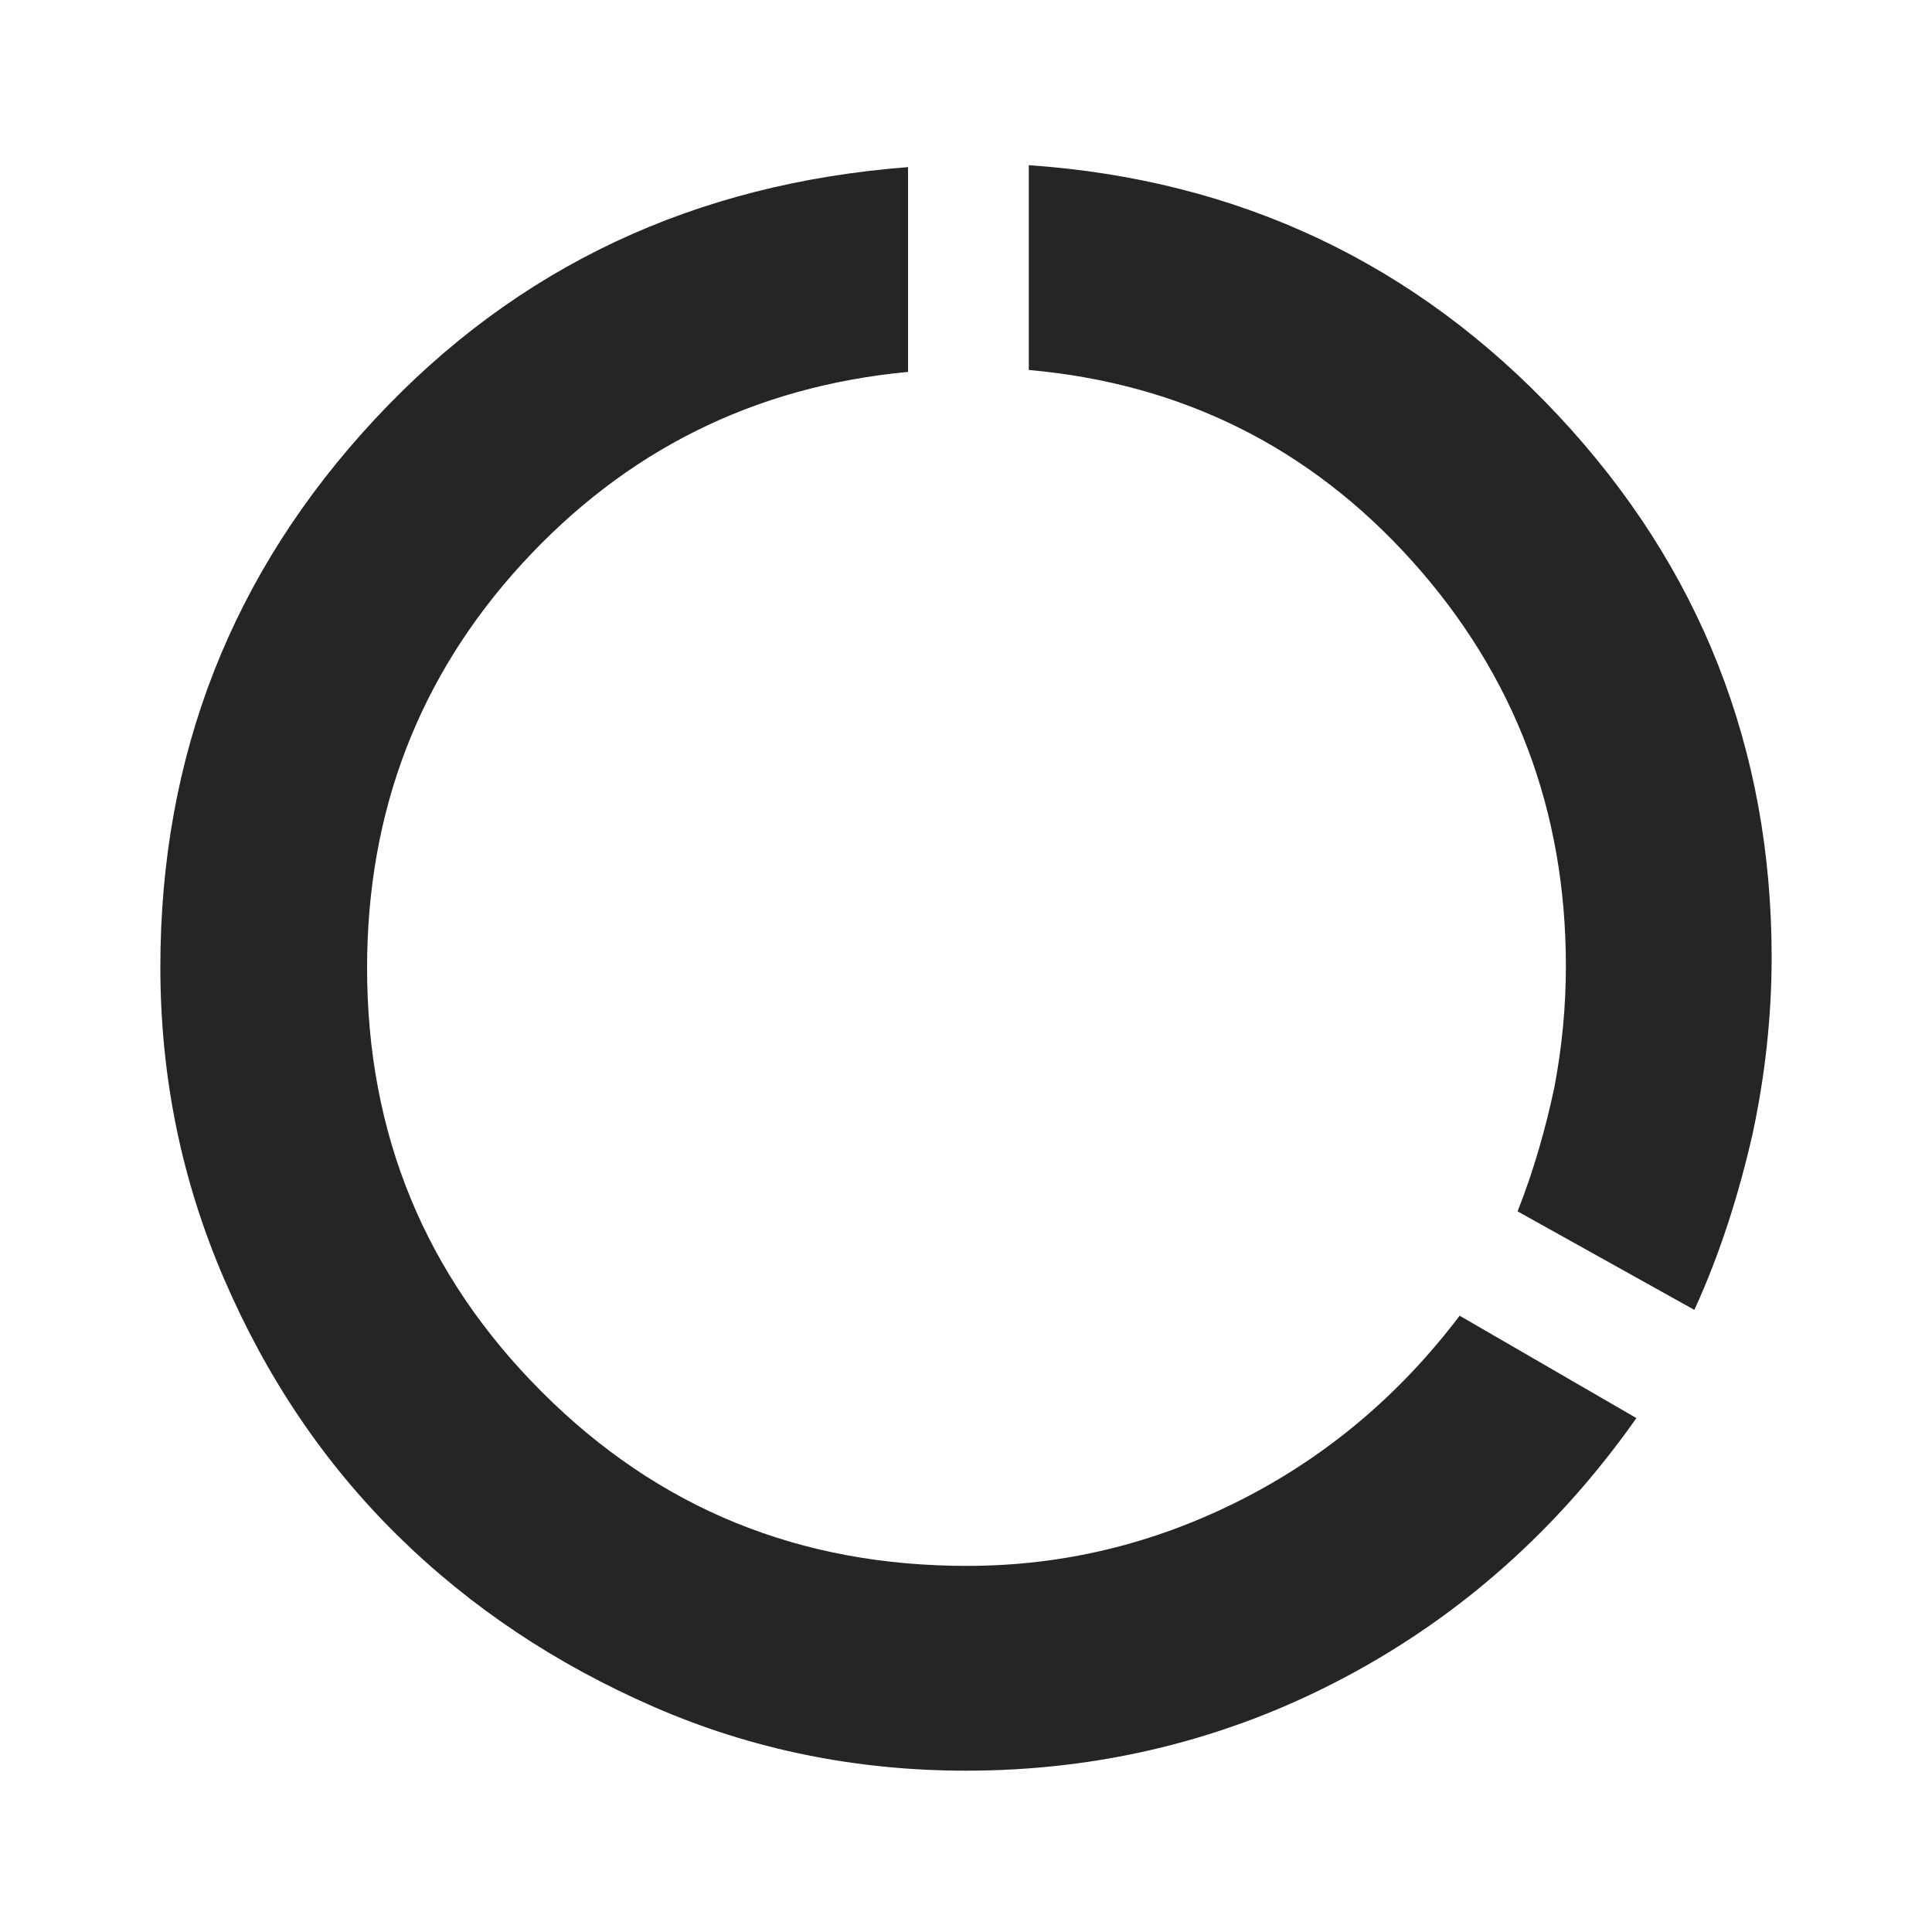
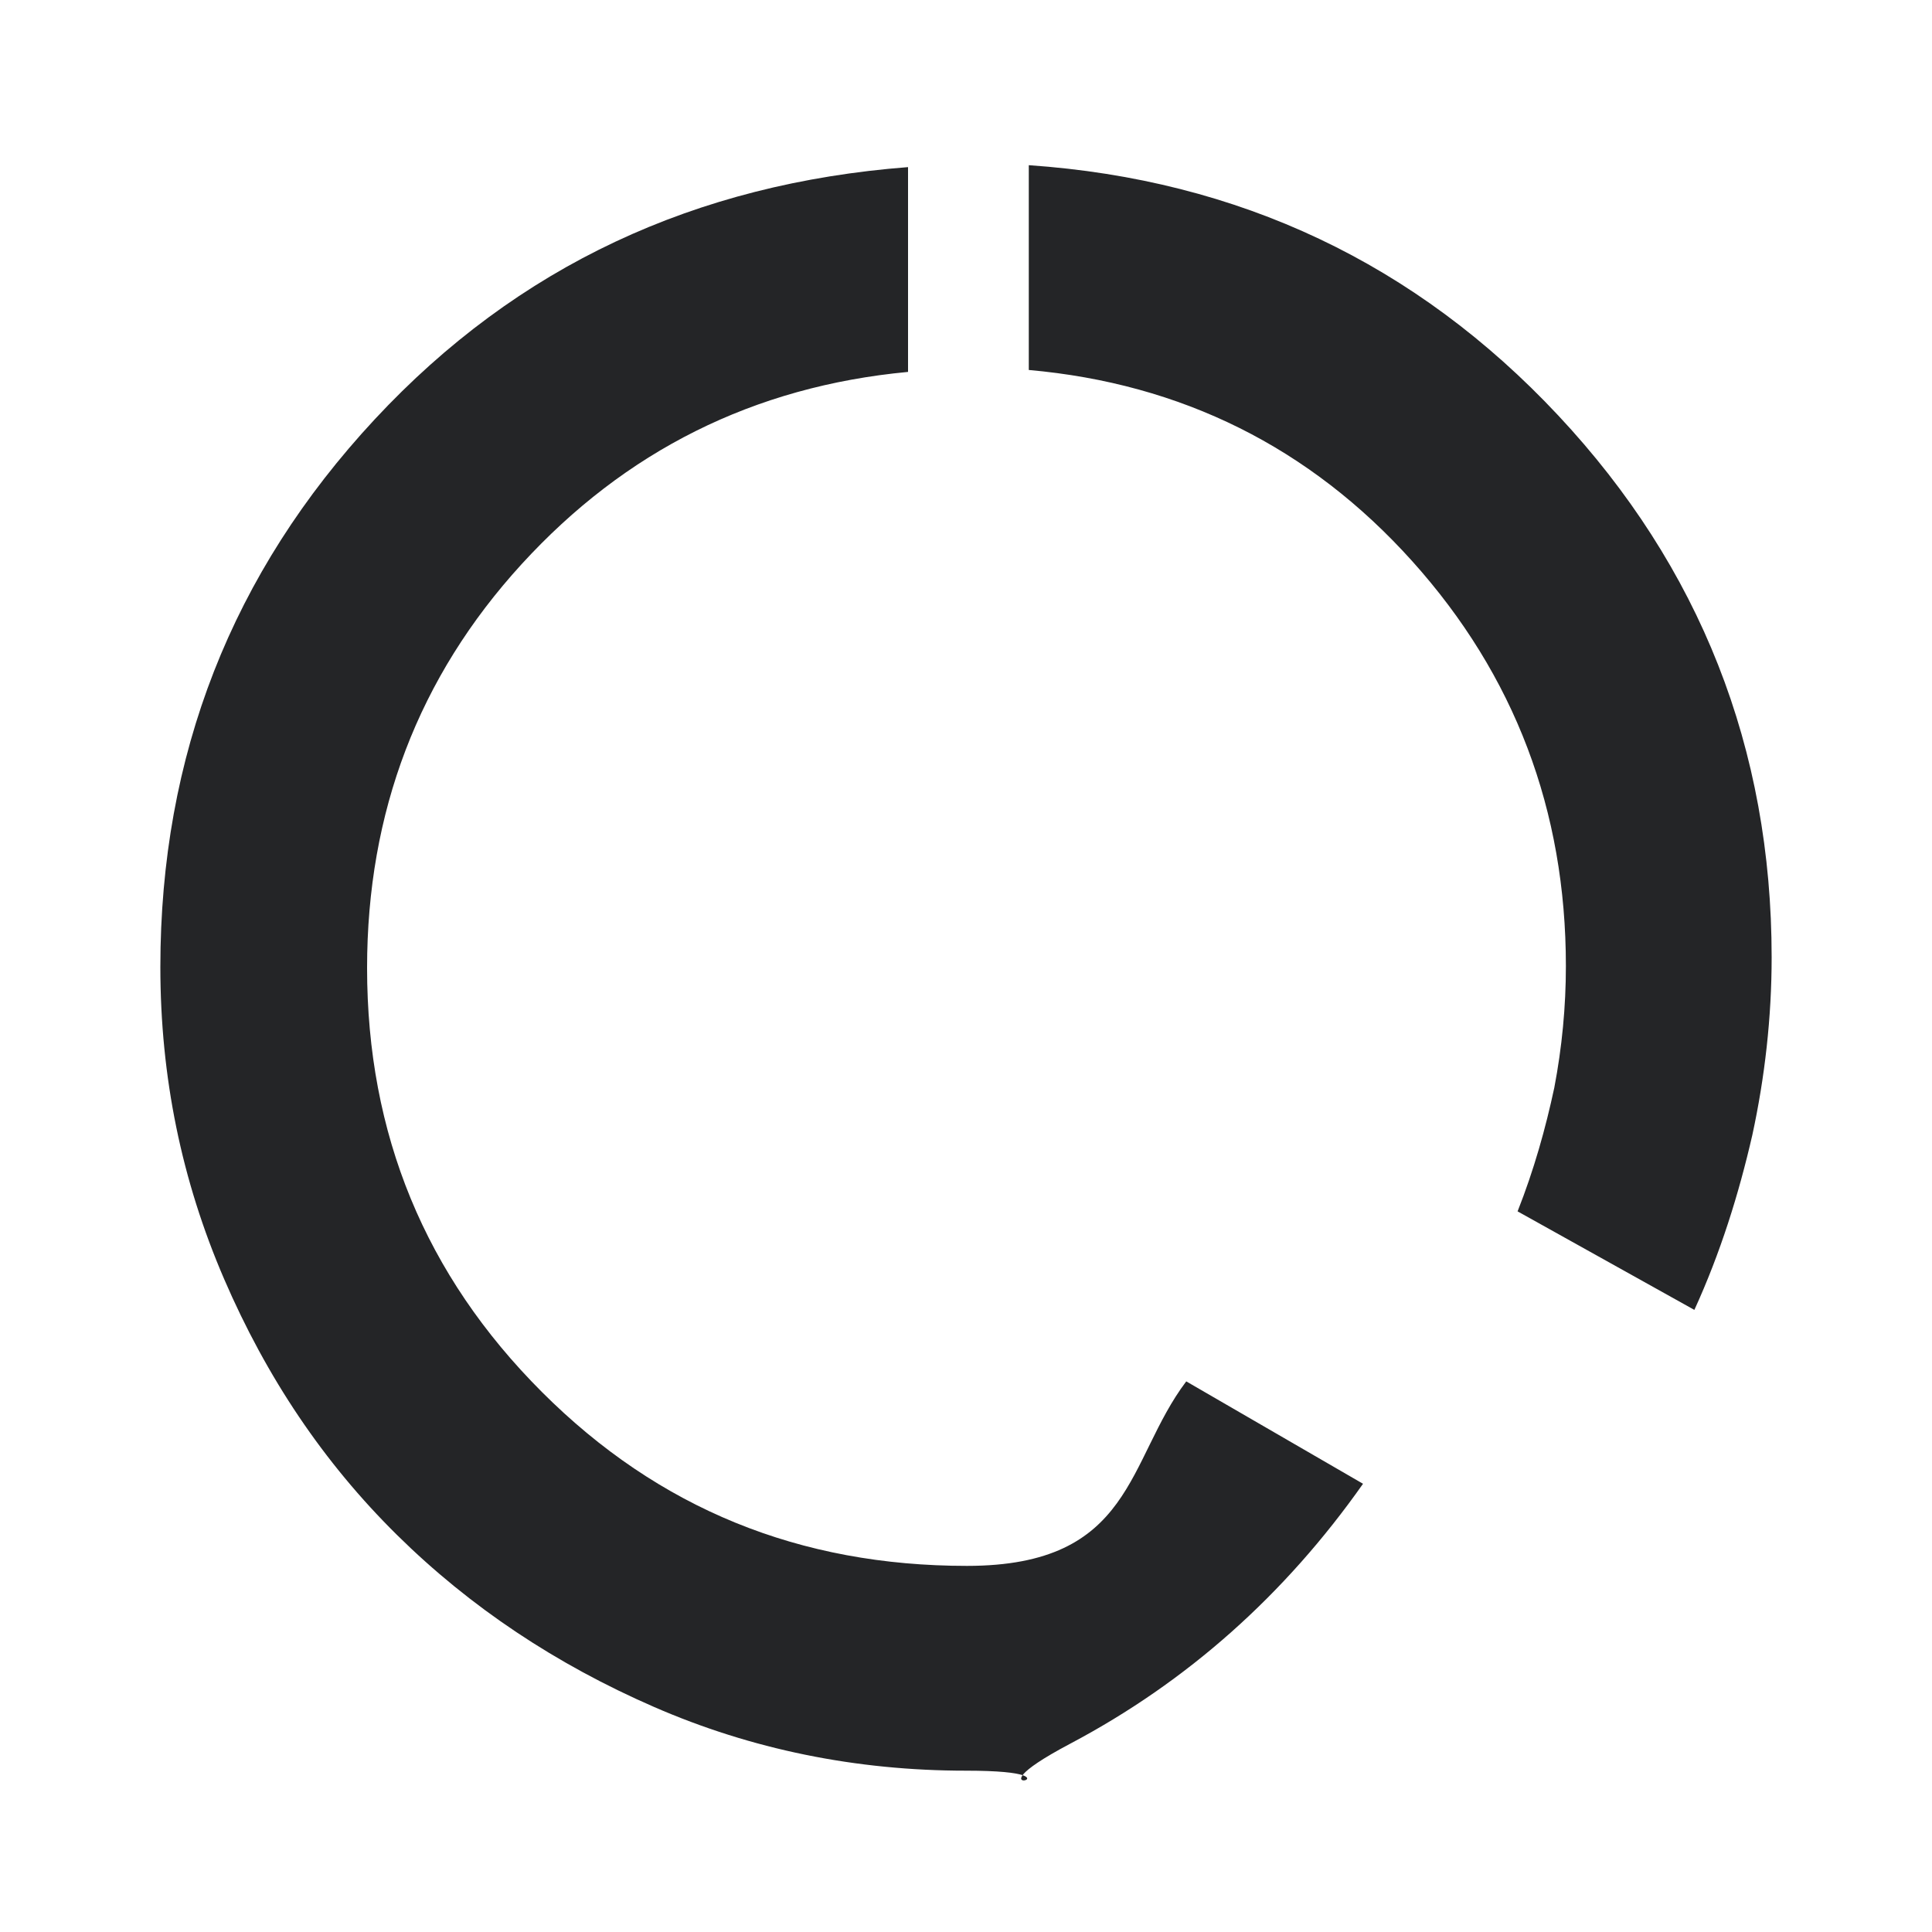
<svg xmlns="http://www.w3.org/2000/svg" version="1.1" id="Layout" x="0px" y="0px" viewBox="0 0 20 20" style="enable-background:new 0 0 20 20;" xml:space="preserve">
  <style type="text/css">
	.st0{fill:#242527;}
	.st1{clip-path:url(#SVGID_00000058586572896988008310000002982473302287058083_);}
	.st2{fill:#FED141;}
	.st3{opacity:0;fill:#242527;}
	.st4{clip-path:url(#SVGID_00000058586572896988008310000002982473302287058083_);fill:#FED141;}
	.st5{fill:#FFFFFF;}
	.st6{fill:#E5E5E5;}
	.st7{fill:none;stroke:#242527;stroke-miterlimit:10;}
	.st8{clip-path:url(#SVGID_00000015317766988822536960000011376873052053924019_);}
	.st9{clip-path:url(#SVGID_00000062162423511819866380000001377073495236056195_);}
	.st10{clip-path:url(#SVGID_00000005959460214143180210000010876947607716091823_);}
	
		.st11{clip-path:url(#SVGID_00000005959460214143180210000010876947607716091823_);fill:none;stroke:#242527;stroke-width:0.2;stroke-miterlimit:10;}
	.st12{clip-path:url(#SVGID_00000175288247485137167990000002821031265727698074_);}
	.st13{clip-path:url(#SVGID_00000089547354434992857330000014348029057900909230_);}
	.st14{fill:none;stroke:#242527;stroke-width:0.5;stroke-miterlimit:10;}
	.st15{fill:none;stroke:#242527;stroke-width:0.5;stroke-miterlimit:10;stroke-dasharray:0.968,0.968;}
	.st16{fill:none;stroke:#FFFFFF;stroke-width:3;stroke-miterlimit:10;}
	.st17{fill:#FED141;stroke:#242527;stroke-width:0.5;stroke-miterlimit:10;}
	.st18{fill:none;stroke:#242527;stroke-width:0.5;stroke-miterlimit:10;stroke-dasharray:1,1;}
	.st19{fill:none;stroke:#242527;stroke-width:0.5;stroke-miterlimit:10;stroke-dasharray:1;}
</style>
  <g>
-     <rect class="st3" width="20" height="20" />
-     <path class="st0" d="M10,18.33c-1.14,0-2.22-0.22-3.23-0.66s-1.9-1.03-2.66-1.78c-0.76-0.75-1.35-1.63-1.79-2.65   s-0.66-2.09-0.66-3.23c0-2.19,0.74-4.08,2.22-5.67S7.2,1.9,9.4,1.73v2.12c-1.6,0.15-2.93,0.82-4,1.99s-1.6,2.57-1.6,4.18   c0,1.72,0.6,3.18,1.81,4.39s2.67,1.8,4.4,1.8c1,0,1.94-0.23,2.83-0.68s1.65-1.09,2.27-1.91l1.83,1.06   c-0.81,1.15-1.82,2.05-3.03,2.69S11.39,18.33,10,18.33z M17.54,13.56l-1.83-1.02c0.17-0.43,0.29-0.86,0.38-1.28   c0.08-0.42,0.12-0.84,0.12-1.26c0-1.61-0.53-3.01-1.59-4.19s-2.39-1.84-3.97-1.98V1.71c2.18,0.15,4.01,1.02,5.48,2.59   s2.21,3.45,2.21,5.61c0,0.62-0.07,1.24-0.2,1.84C18,12.36,17.81,12.97,17.54,13.56z" />
+     <path class="st0" d="M10,18.33c-1.14,0-2.22-0.22-3.23-0.66s-1.9-1.03-2.66-1.78c-0.76-0.75-1.35-1.63-1.79-2.65   s-0.66-2.09-0.66-3.23c0-2.19,0.74-4.08,2.22-5.67S7.2,1.9,9.4,1.73v2.12c-1.6,0.15-2.93,0.82-4,1.99s-1.6,2.57-1.6,4.18   c0,1.72,0.6,3.18,1.81,4.39s2.67,1.8,4.4,1.8s1.65-1.09,2.27-1.91l1.83,1.06   c-0.81,1.15-1.82,2.05-3.03,2.69S11.39,18.33,10,18.33z M17.54,13.56l-1.83-1.02c0.17-0.43,0.29-0.86,0.38-1.28   c0.08-0.42,0.12-0.84,0.12-1.26c0-1.61-0.53-3.01-1.59-4.19s-2.39-1.84-3.97-1.98V1.71c2.18,0.15,4.01,1.02,5.48,2.59   s2.21,3.45,2.21,5.61c0,0.62-0.07,1.24-0.2,1.84C18,12.36,17.81,12.97,17.54,13.56z" />
  </g>
</svg>